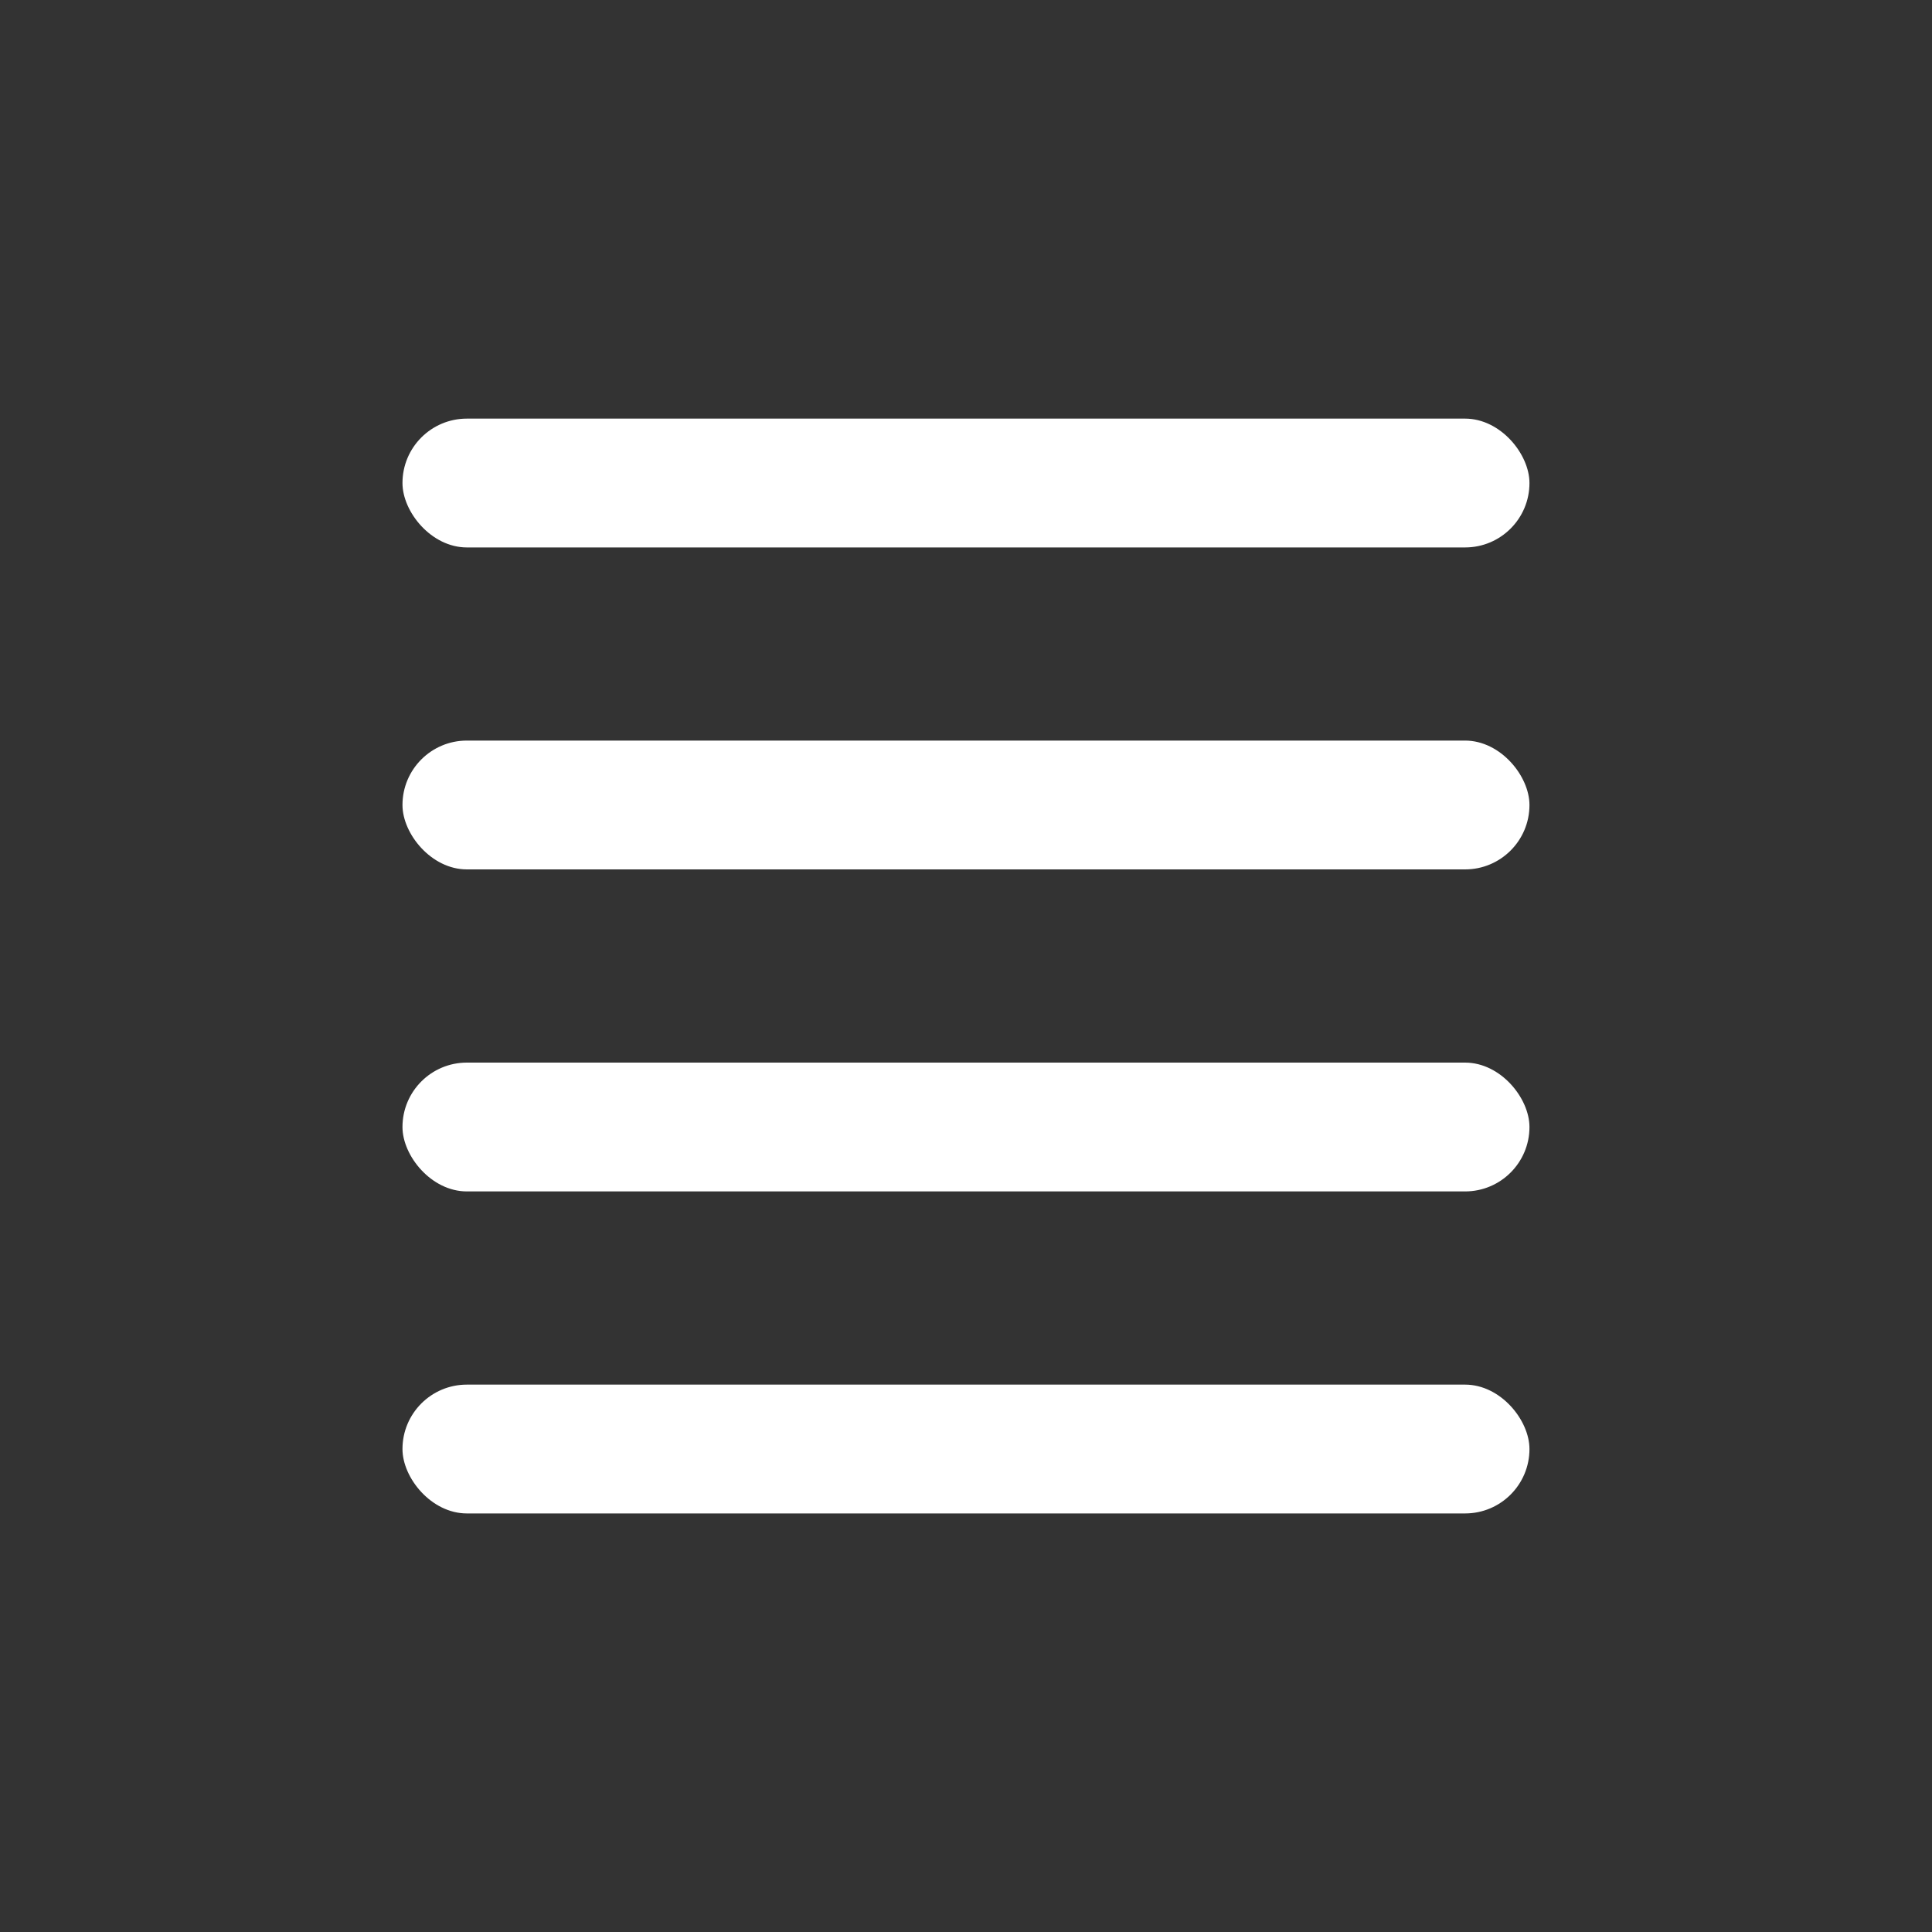
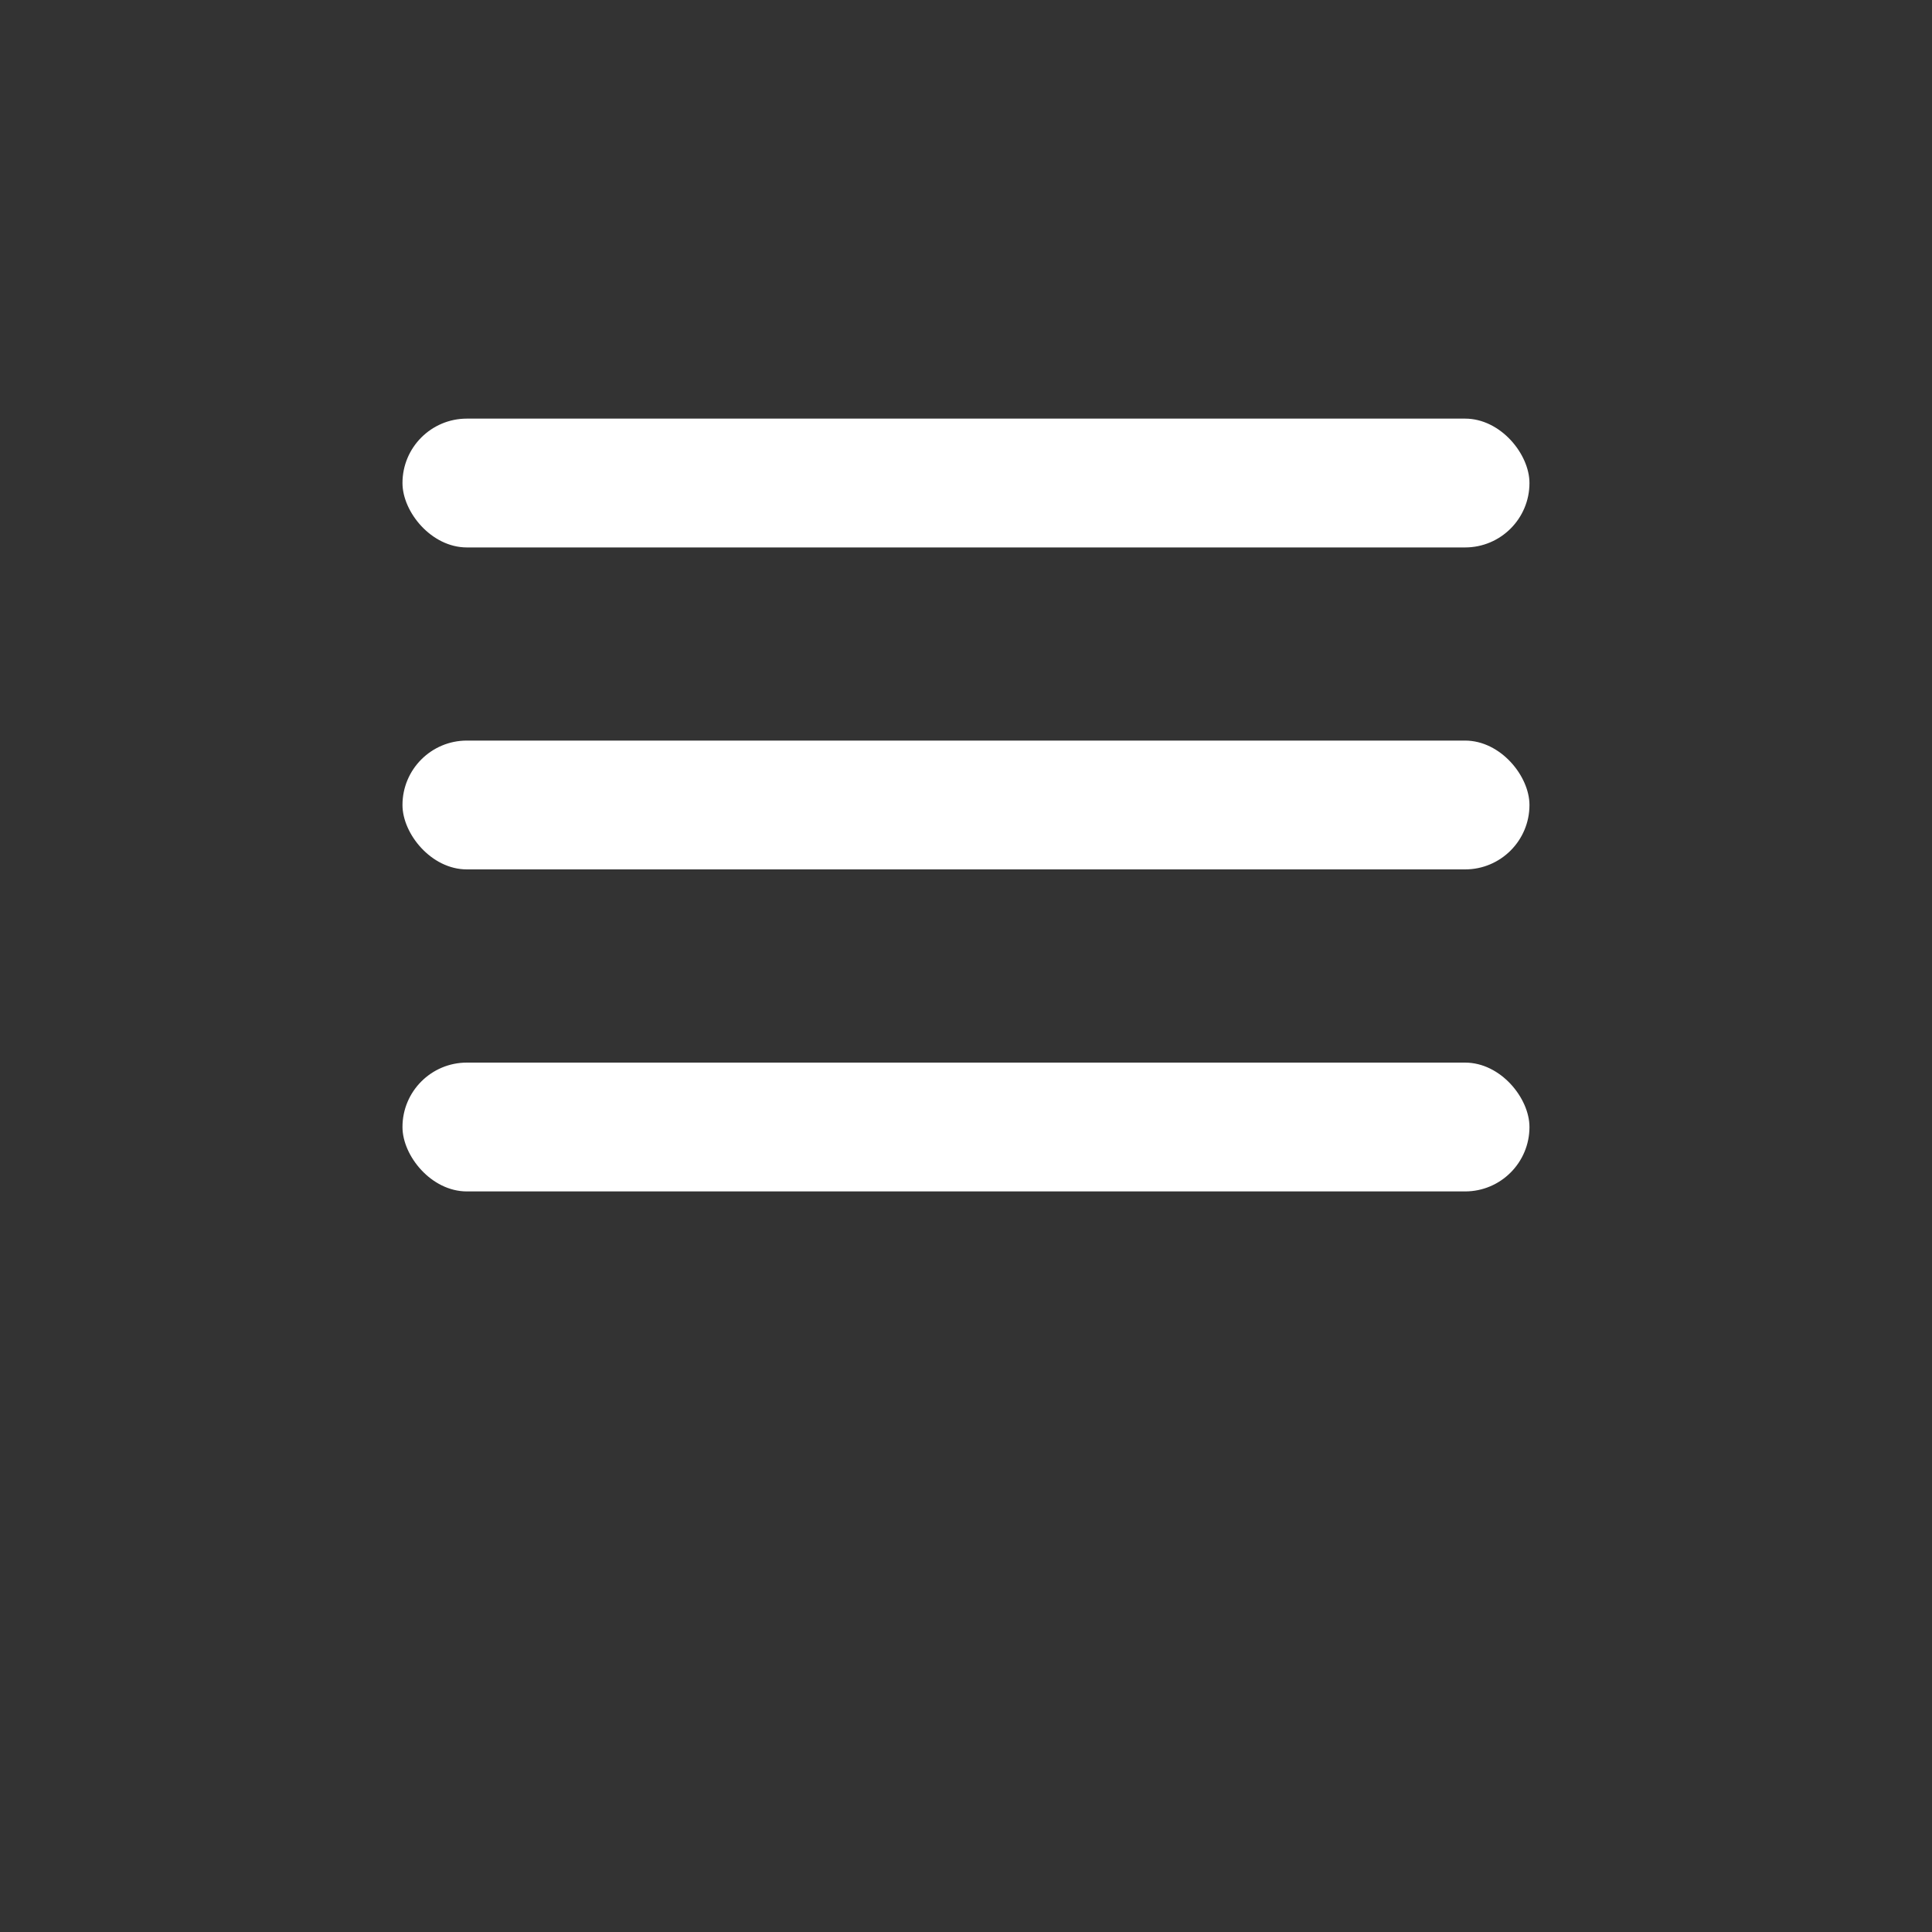
<svg xmlns="http://www.w3.org/2000/svg" width="34" height="34" viewBox="0 0 34 34" fill="none">
  <rect x="0" y="0" width="34" height="34" fill="#333333" stroke="none" />
-   <rect x="7.083" y="24.367" width="19.833" height="2.267" rx="1.133" fill="white" />
  <rect x="7.083" y="18.7" width="19.833" height="2.267" rx="1.133" fill="white" />
  <rect x="7.083" y="13.033" width="19.833" height="2.267" rx="1.133" fill="white" />
  <rect x="7.083" y="7.367" width="19.833" height="2.267" rx="1.133" fill="white" />
</svg>